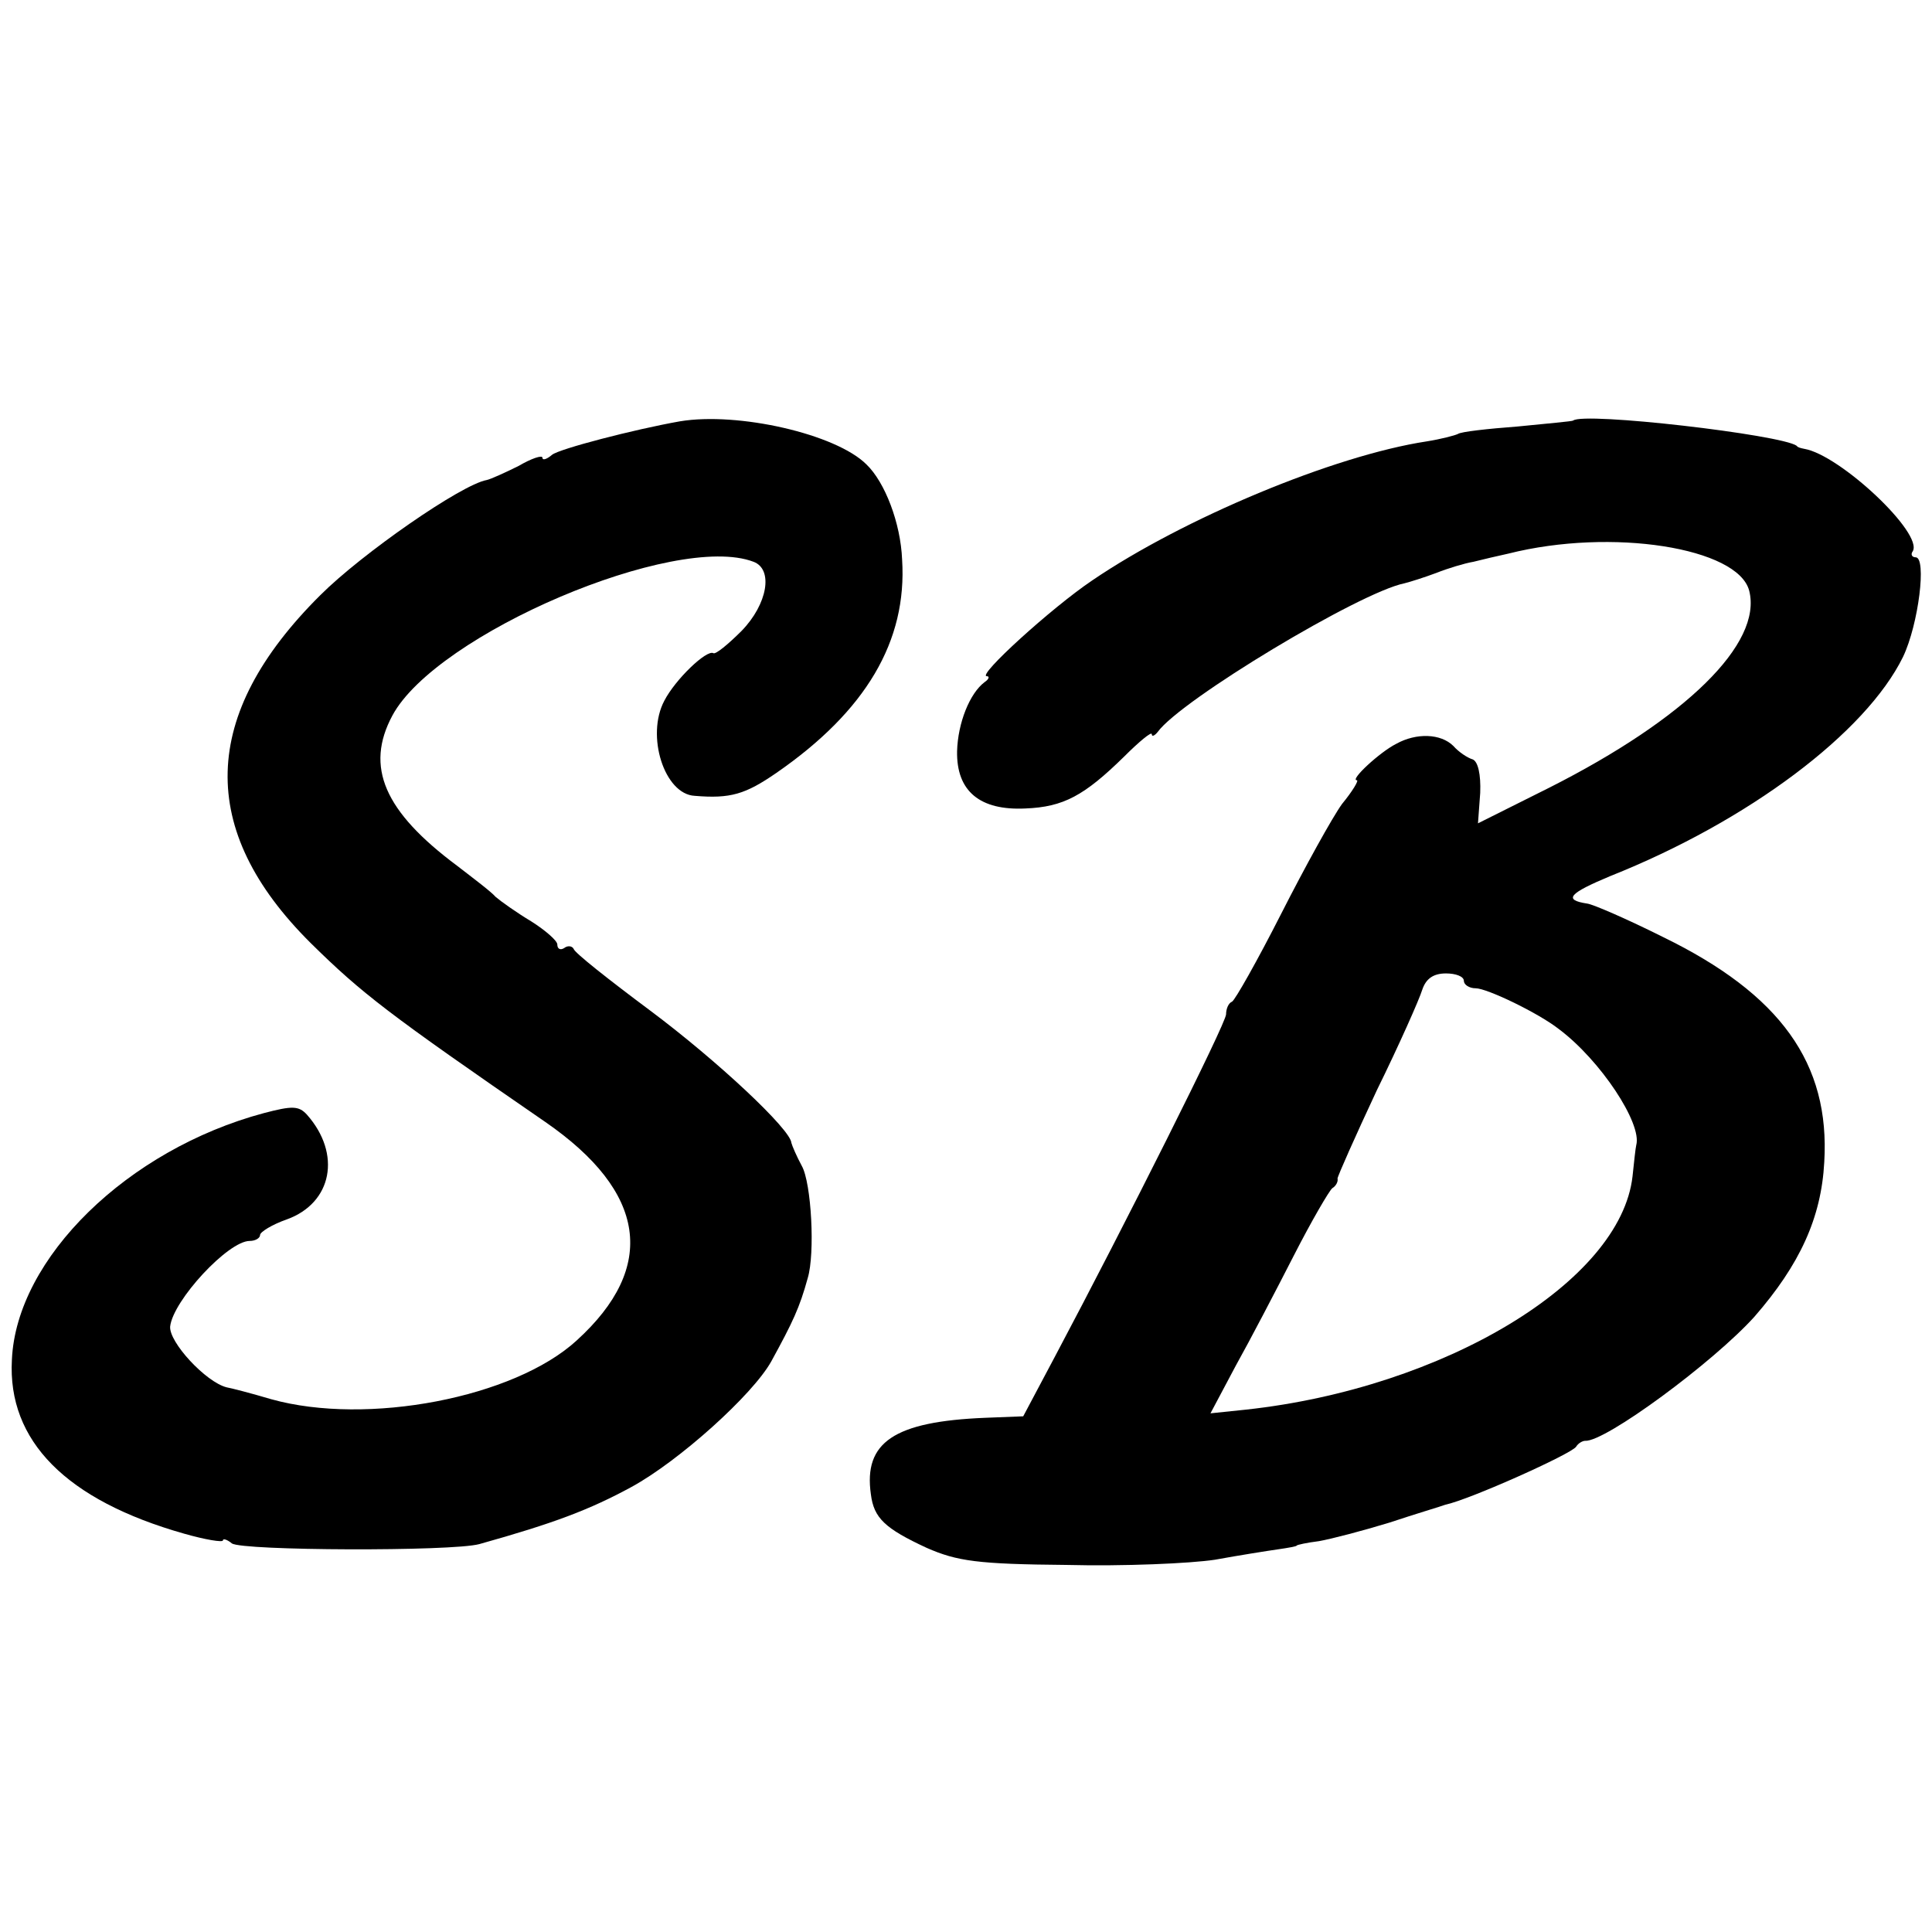
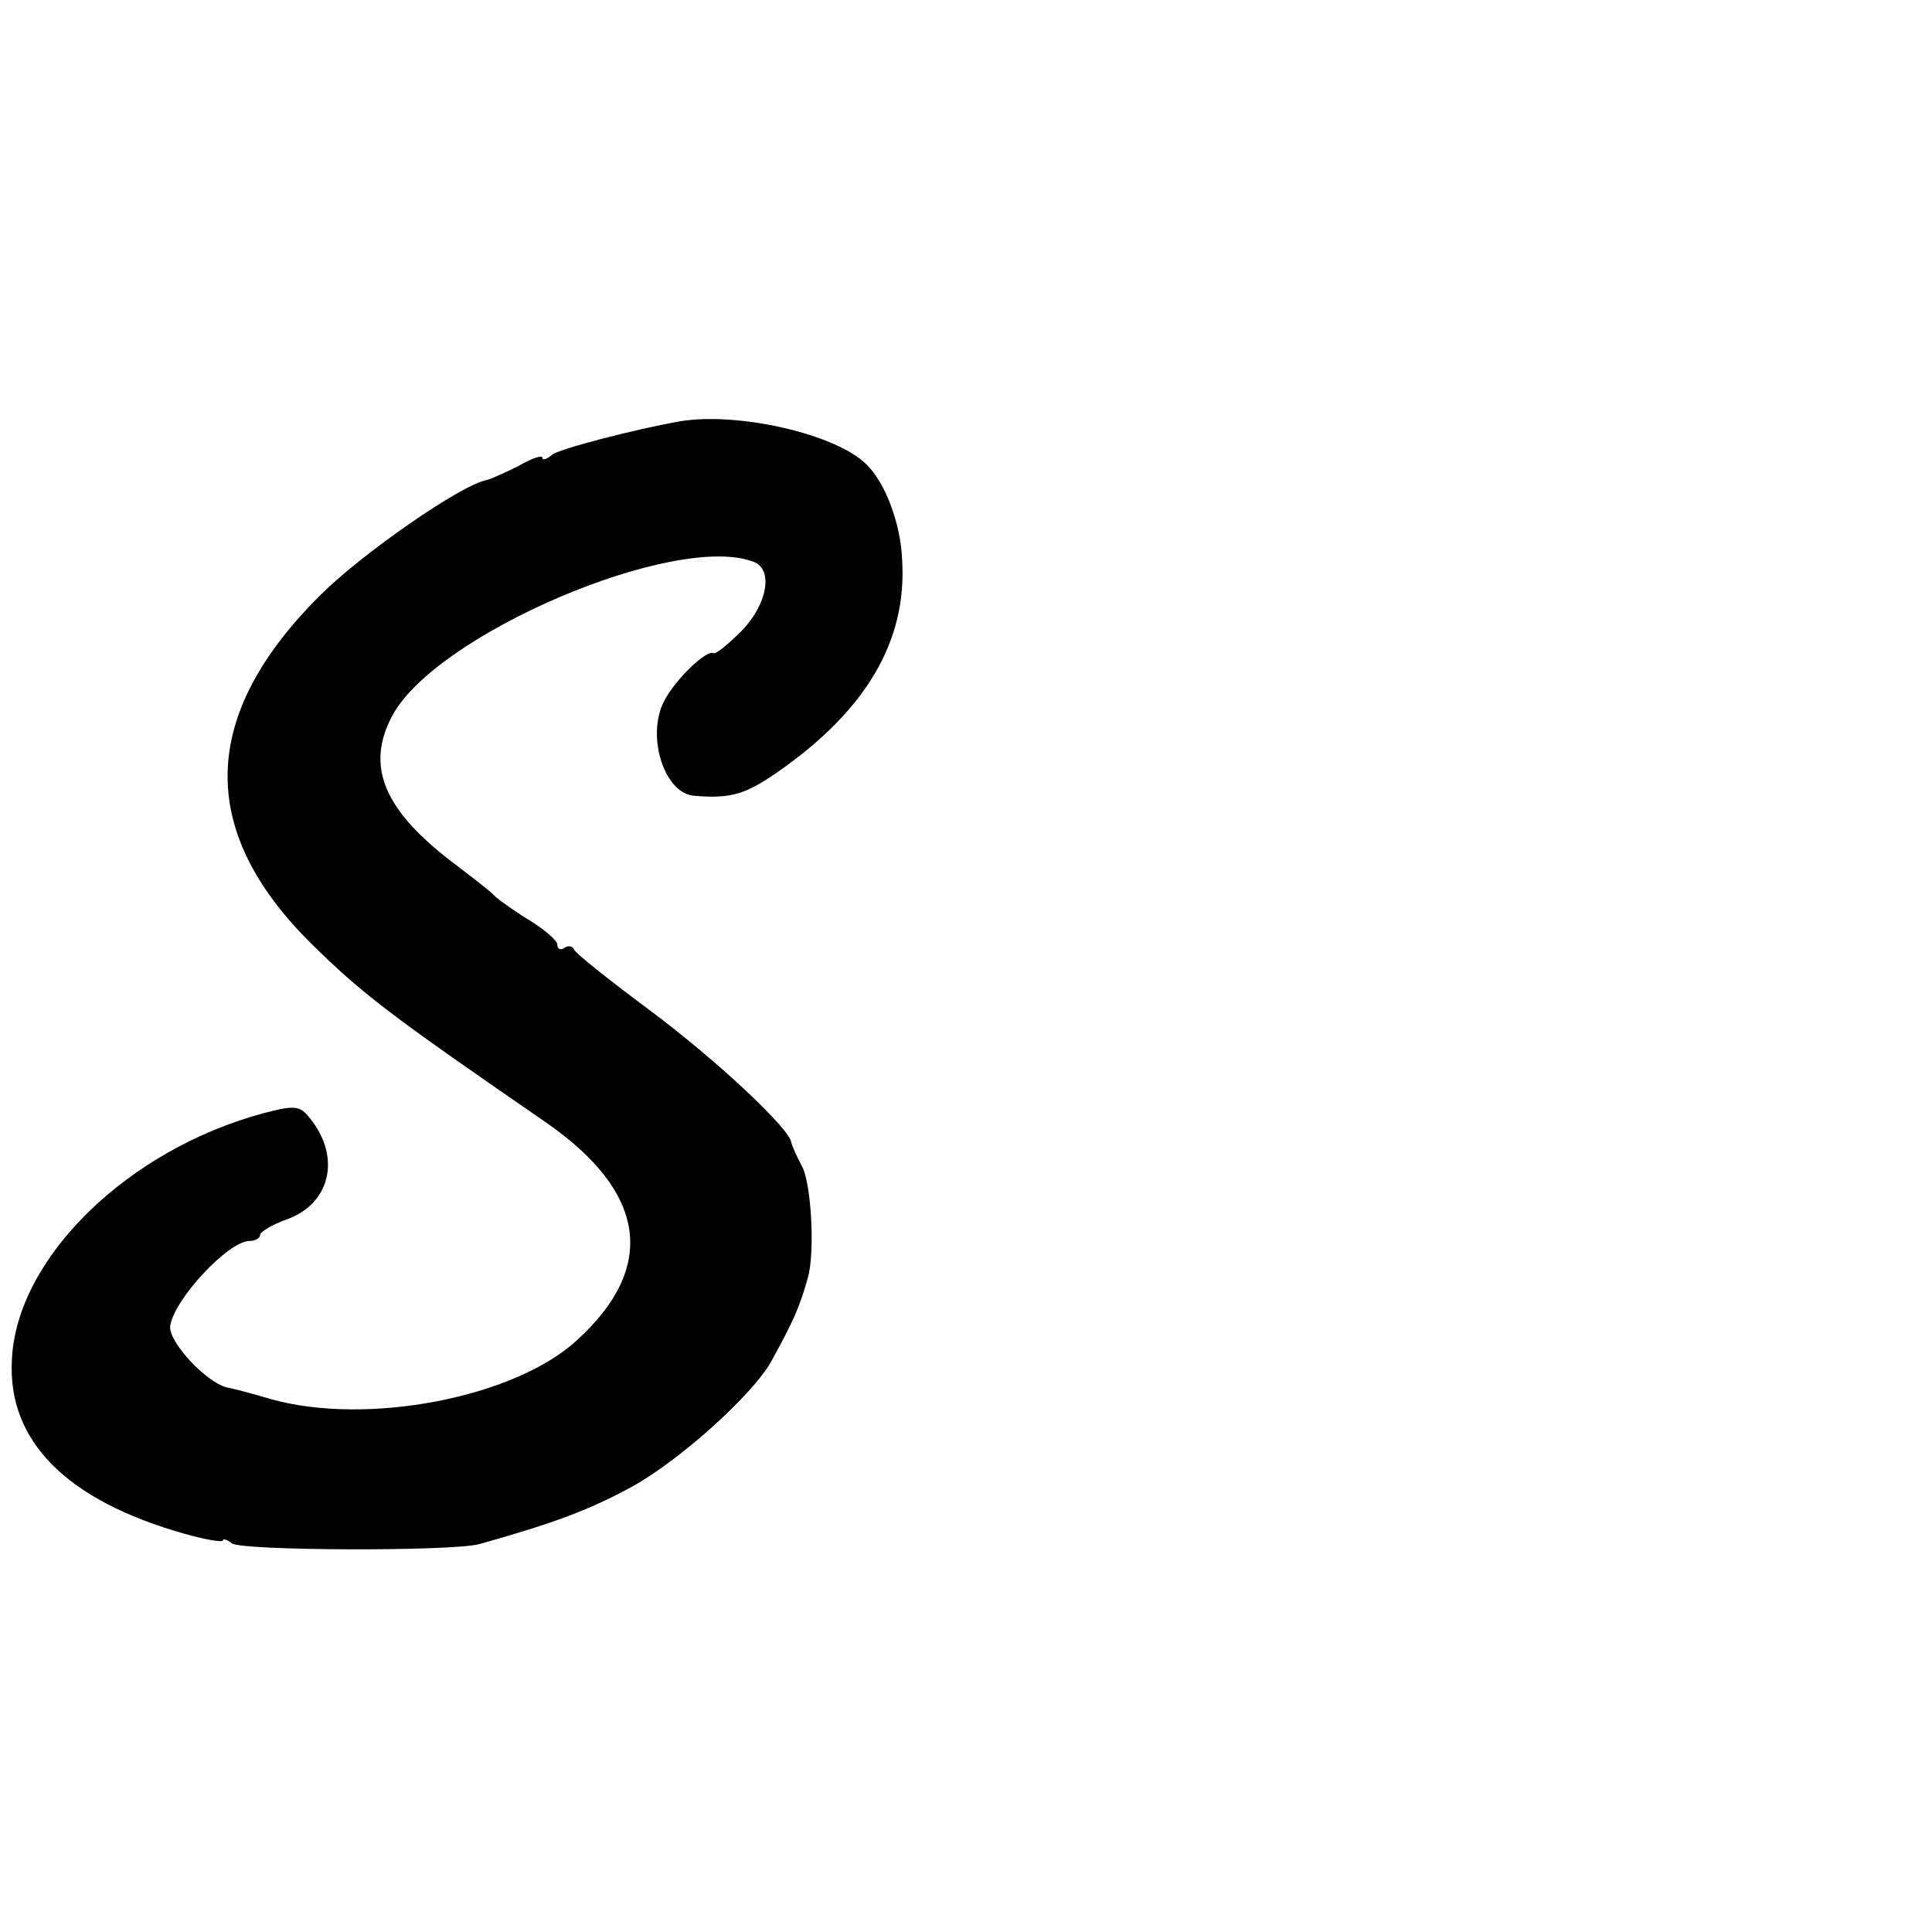
<svg xmlns="http://www.w3.org/2000/svg" version="1.0" width="260pt" height="260pt" viewBox="0 0 260 260" preserveAspectRatio="xMidYMid meet">
  <g transform="translate(0,260) scale(0.1,-0.1)" fill="#000000" stroke="none">
    <path d="M915 2033 c-62 -11 -162 -37 -172 -45 -7 -6 -13 -8 -13 -4 0 4 -15 -1 -32 -11 -18 -9 -38 -18 -43 -19 -34 -6 -168 -99 -224 -155 -162 -161 -166 -316 -13 -468 69 -68 104 -95 316 -241 136 -94 151 -195 42 -294 -84 -77 -282 -115 -411 -79 -27 8 -54 15 -60 16 -28 7 -78 61 -76 82 4 35 78 115 107 115 8 0 14 4 14 8 0 4 16 14 36 21 61 22 74 88 27 141 -11 12 -20 12 -58 2 -183 -49 -333 -195 -339 -332 -6 -109 73 -189 232 -234 28 -8 52 -12 52 -9 0 3 6 1 12 -4 13 -10 296 -11 333 -1 100 28 148 46 205 77 64 35 163 124 188 169 29 53 38 72 49 112 10 33 5 128 -8 151 -7 13 -13 27 -14 31 -1 18 -99 110 -190 178 -55 41 -102 78 -103 83 -2 4 -8 5 -13 1 -5 -3 -9 -1 -9 5 0 5 -16 19 -35 31 -20 12 -41 27 -48 33 -6 7 -30 25 -52 42 -98 73 -124 133 -87 202 59 110 381 247 486 207 27 -10 19 -57 -16 -93 -18 -18 -35 -32 -38 -30 -9 5 -51 -35 -66 -64 -25 -47 0 -126 41 -128 48 -4 68 2 110 31 120 83 176 177 169 287 -2 49 -23 104 -48 128 -41 41 -173 71 -251 58z" />
-     <path d="M2117 2034 c-1 -1 -35 -4 -75 -8 -40 -3 -76 -7 -80 -10 -4 -2 -23 -7 -42 -10 -125 -19 -328 -104 -450 -187 -55 -37 -156 -129 -142 -129 4 0 3 -4 -3 -8 -20 -15 -36 -55 -37 -93 -1 -54 31 -80 92 -77 51 2 79 17 133 70 20 20 37 34 37 30 0 -4 4 -2 8 3 31 43 272 188 332 200 8 2 27 8 43 14 15 6 38 13 50 15 12 3 33 8 47 11 139 35 309 8 324 -50 18 -71 -85 -172 -269 -265 l-96 -48 3 41 c1 25 -3 42 -10 45 -7 2 -19 10 -26 18 -17 17 -50 18 -77 3 -22 -11 -63 -49 -53 -49 3 0 -6 -15 -20 -32 -13 -18 -50 -85 -82 -148 -32 -63 -62 -116 -66 -118 -5 -2 -8 -10 -8 -17 0 -12 -136 -283 -230 -460 l-43 -81 -51 -2 c-123 -5 -164 -33 -154 -103 4 -32 19 -46 75 -72 41 -18 69 -22 188 -23 77 -2 167 2 200 7 33 6 71 12 85 14 14 2 25 4 25 5 0 1 14 4 30 6 17 3 59 14 95 25 36 12 70 22 75 24 33 7 169 68 176 78 3 5 9 8 12 8 27 -2 173 106 228 167 61 70 90 133 94 208 8 133 -59 226 -217 303 -48 24 -94 44 -102 45 -33 5 -24 14 31 37 186 74 344 193 394 295 21 44 32 134 17 134 -5 0 -7 4 -4 8 15 24 -98 130 -146 138 -5 1 -9 2 -10 4 -20 15 -287 46 -301 34z m-147 -754 c0 -5 7 -10 16 -10 15 0 84 -33 112 -55 56 -42 112 -127 104 -156 -1 -4 -3 -23 -5 -42 -16 -142 -254 -285 -520 -314 l-48 -5 34 64 c19 34 54 101 78 148 24 47 48 88 52 91 5 3 8 9 7 13 0 3 24 57 53 119 30 61 57 122 61 135 5 15 15 22 32 22 13 0 24 -4 24 -10z" />
  </g>
</svg>